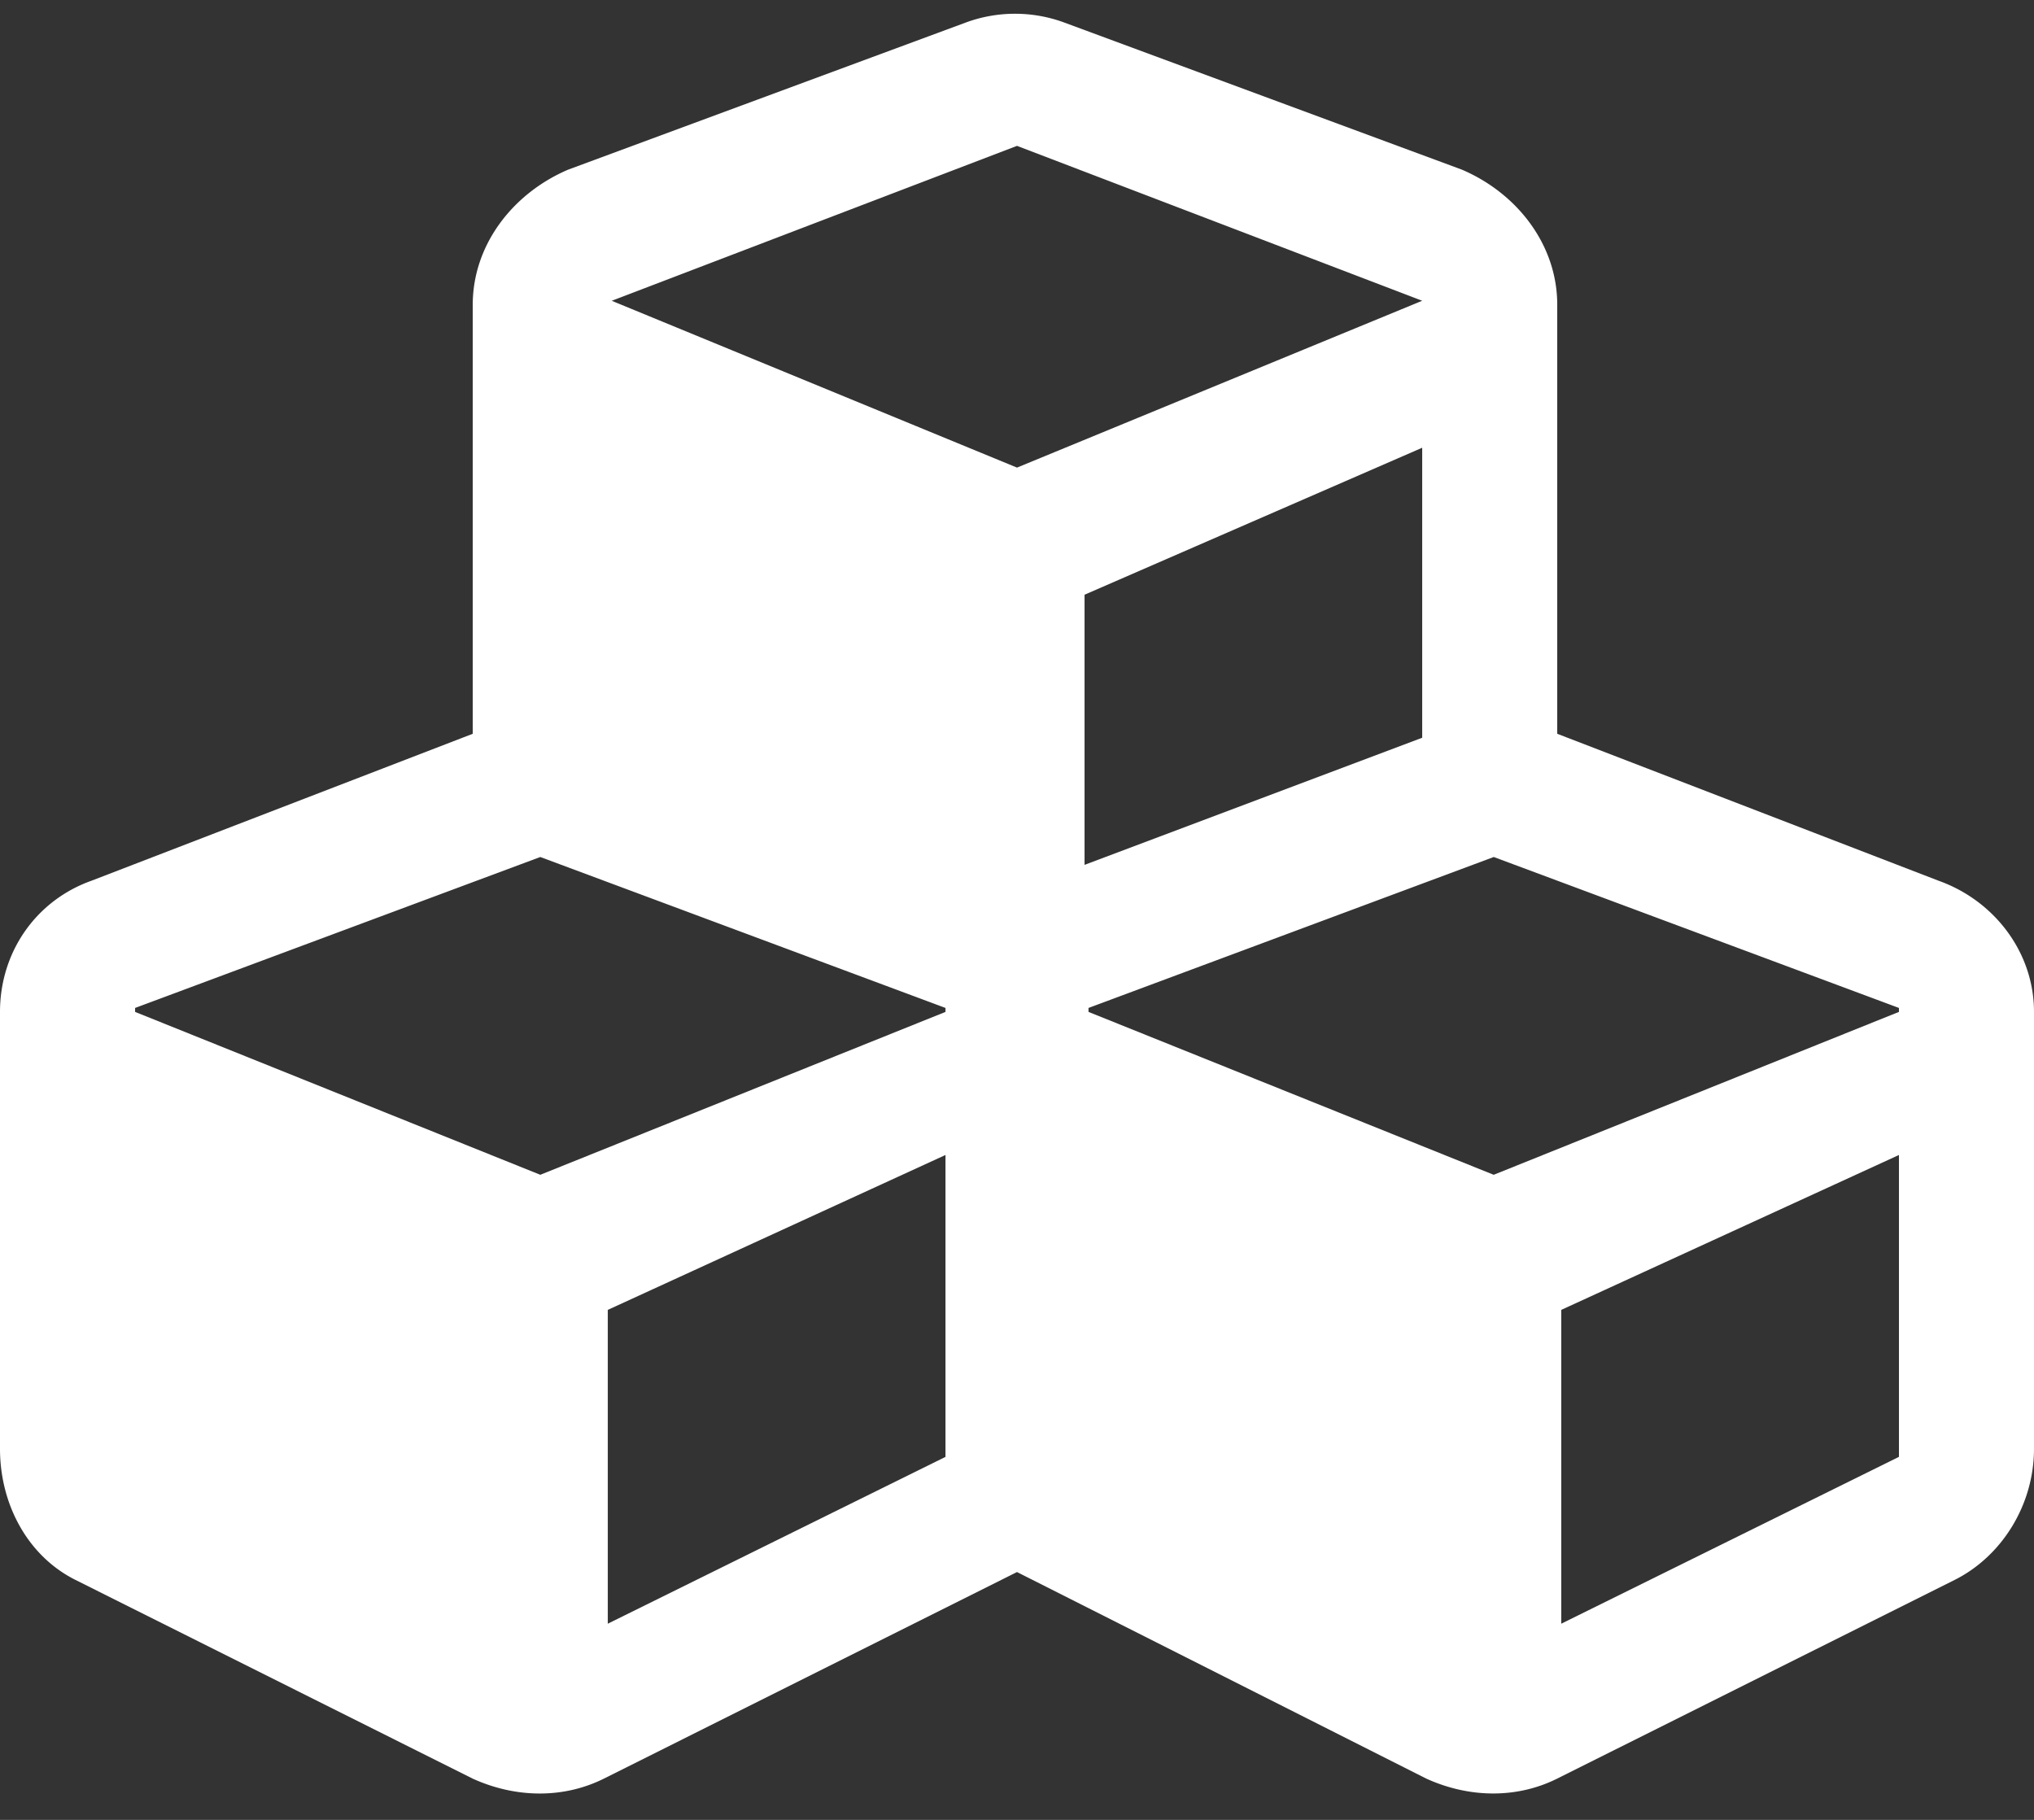
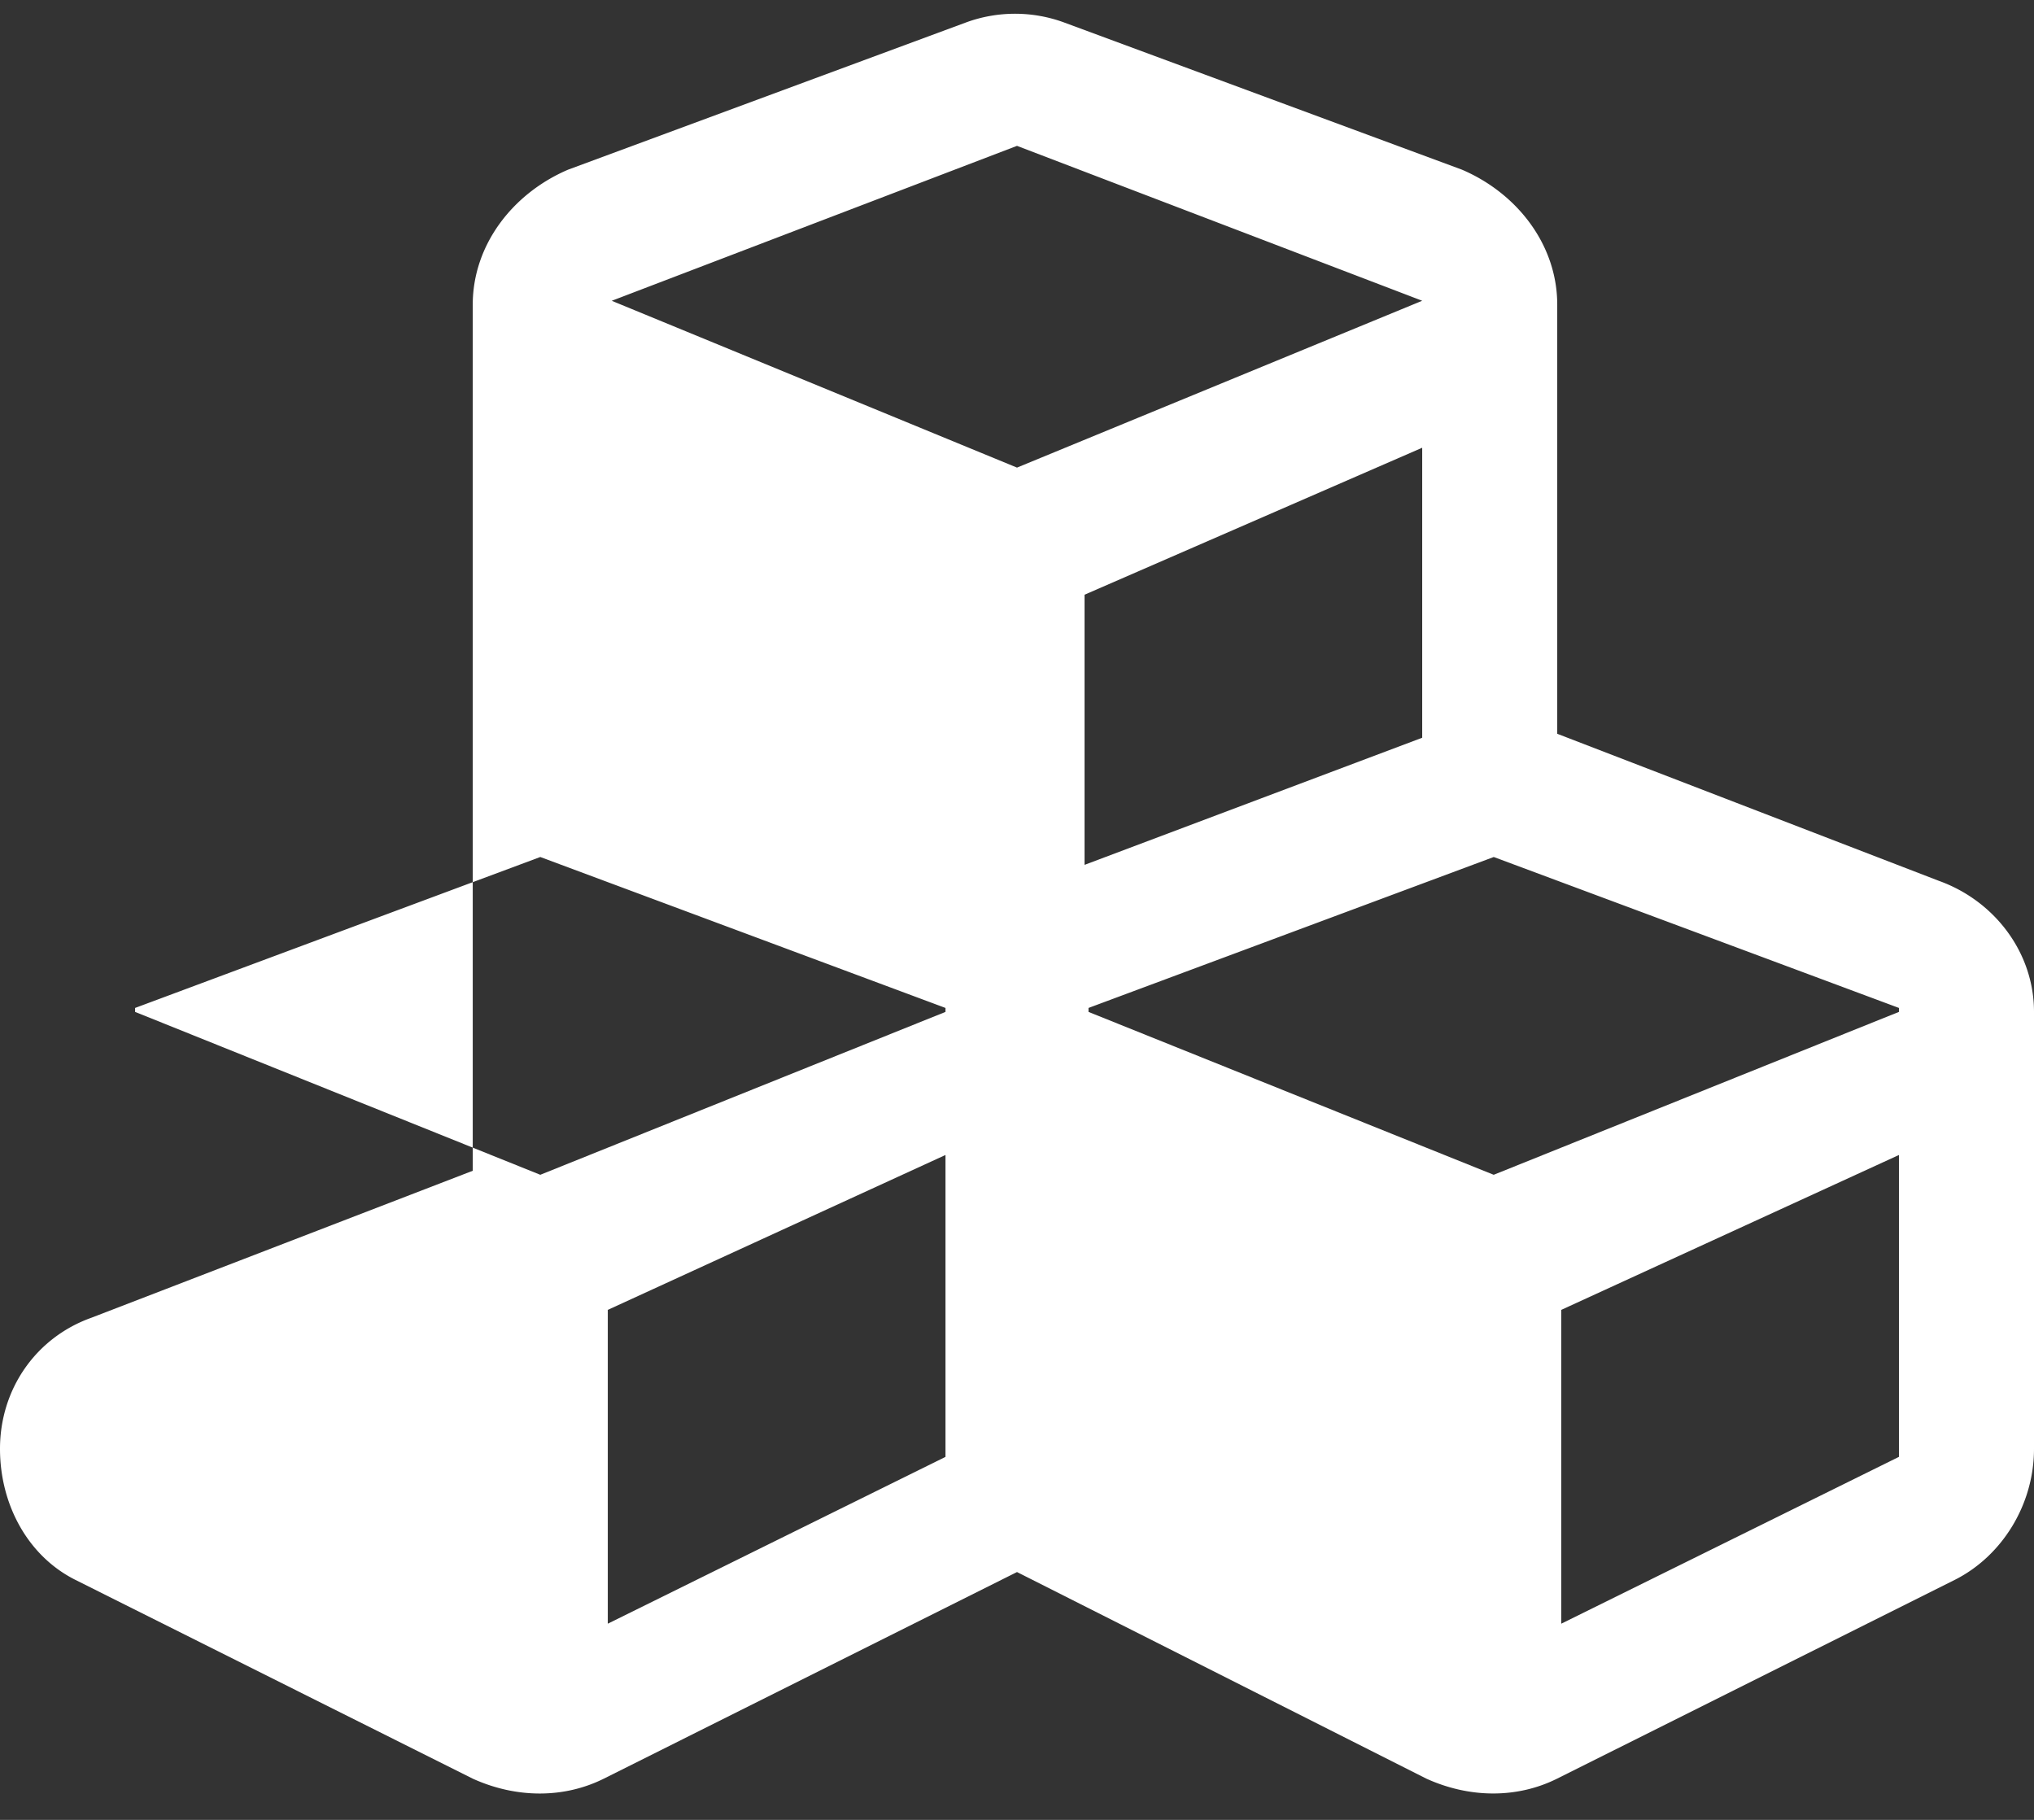
<svg xmlns="http://www.w3.org/2000/svg" width="38" height="34" fill="none">
  <rect width="100%" height="100%" fill="#333333" stroke="none" />
-   <path fill="#fff" d="M36.219 16.455c1.039.371 1.781 1.336 1.781 2.45v8.163c0 1.04-.594 2.004-1.484 2.45l-7.422 3.71c-.742.372-1.633.372-2.45 0L19 29.37l-7.719 3.86c-.742.37-1.633.37-2.449 0L1.41 29.517C.52 29.072 0 28.108 0 27.068v-8.164c0-1.113.668-2.078 1.707-2.449l7.125-2.746V5.693c0-1.113.742-2.078 1.781-2.523L18.035.424a2.66 2.66 0 0 1 1.856 0l7.422 2.746c1.039.445 1.78 1.41 1.78 2.523v8.016l7.126 2.746Zm-9.649-2.672V8.365l-6.308 2.746v5.047l6.308-2.375ZM11.43 5.62 19 8.736l7.57-3.117L19 2.725l-7.57 2.894Zm6.234 21.598v-5.64l-6.309 2.894v5.863l6.31-3.117Zm0-8.313v-.074l-7.57-2.82-7.57 2.82v.074l7.57 3.043 7.57-3.043Zm17.813 8.313v-5.64l-6.309 2.894v5.863l6.309-3.117Zm0-8.313v-.074l-7.57-2.82-7.571 2.82v.074l7.57 3.043 7.57-3.043Z" />
+   <path fill="#fff" d="M36.219 16.455c1.039.371 1.781 1.336 1.781 2.45v8.163c0 1.04-.594 2.004-1.484 2.45l-7.422 3.71c-.742.372-1.633.372-2.45 0L19 29.37l-7.719 3.86c-.742.37-1.633.37-2.449 0L1.41 29.517C.52 29.072 0 28.108 0 27.068c0-1.113.668-2.078 1.707-2.449l7.125-2.746V5.693c0-1.113.742-2.078 1.781-2.523L18.035.424a2.66 2.66 0 0 1 1.856 0l7.422 2.746c1.039.445 1.78 1.41 1.78 2.523v8.016l7.126 2.746Zm-9.649-2.672V8.365l-6.308 2.746v5.047l6.308-2.375ZM11.43 5.62 19 8.736l7.57-3.117L19 2.725l-7.57 2.894Zm6.234 21.598v-5.64l-6.309 2.894v5.863l6.31-3.117Zm0-8.313v-.074l-7.57-2.82-7.57 2.82v.074l7.57 3.043 7.57-3.043Zm17.813 8.313v-5.64l-6.309 2.894v5.863l6.309-3.117Zm0-8.313v-.074l-7.57-2.82-7.571 2.82v.074l7.57 3.043 7.57-3.043Z" />
</svg>